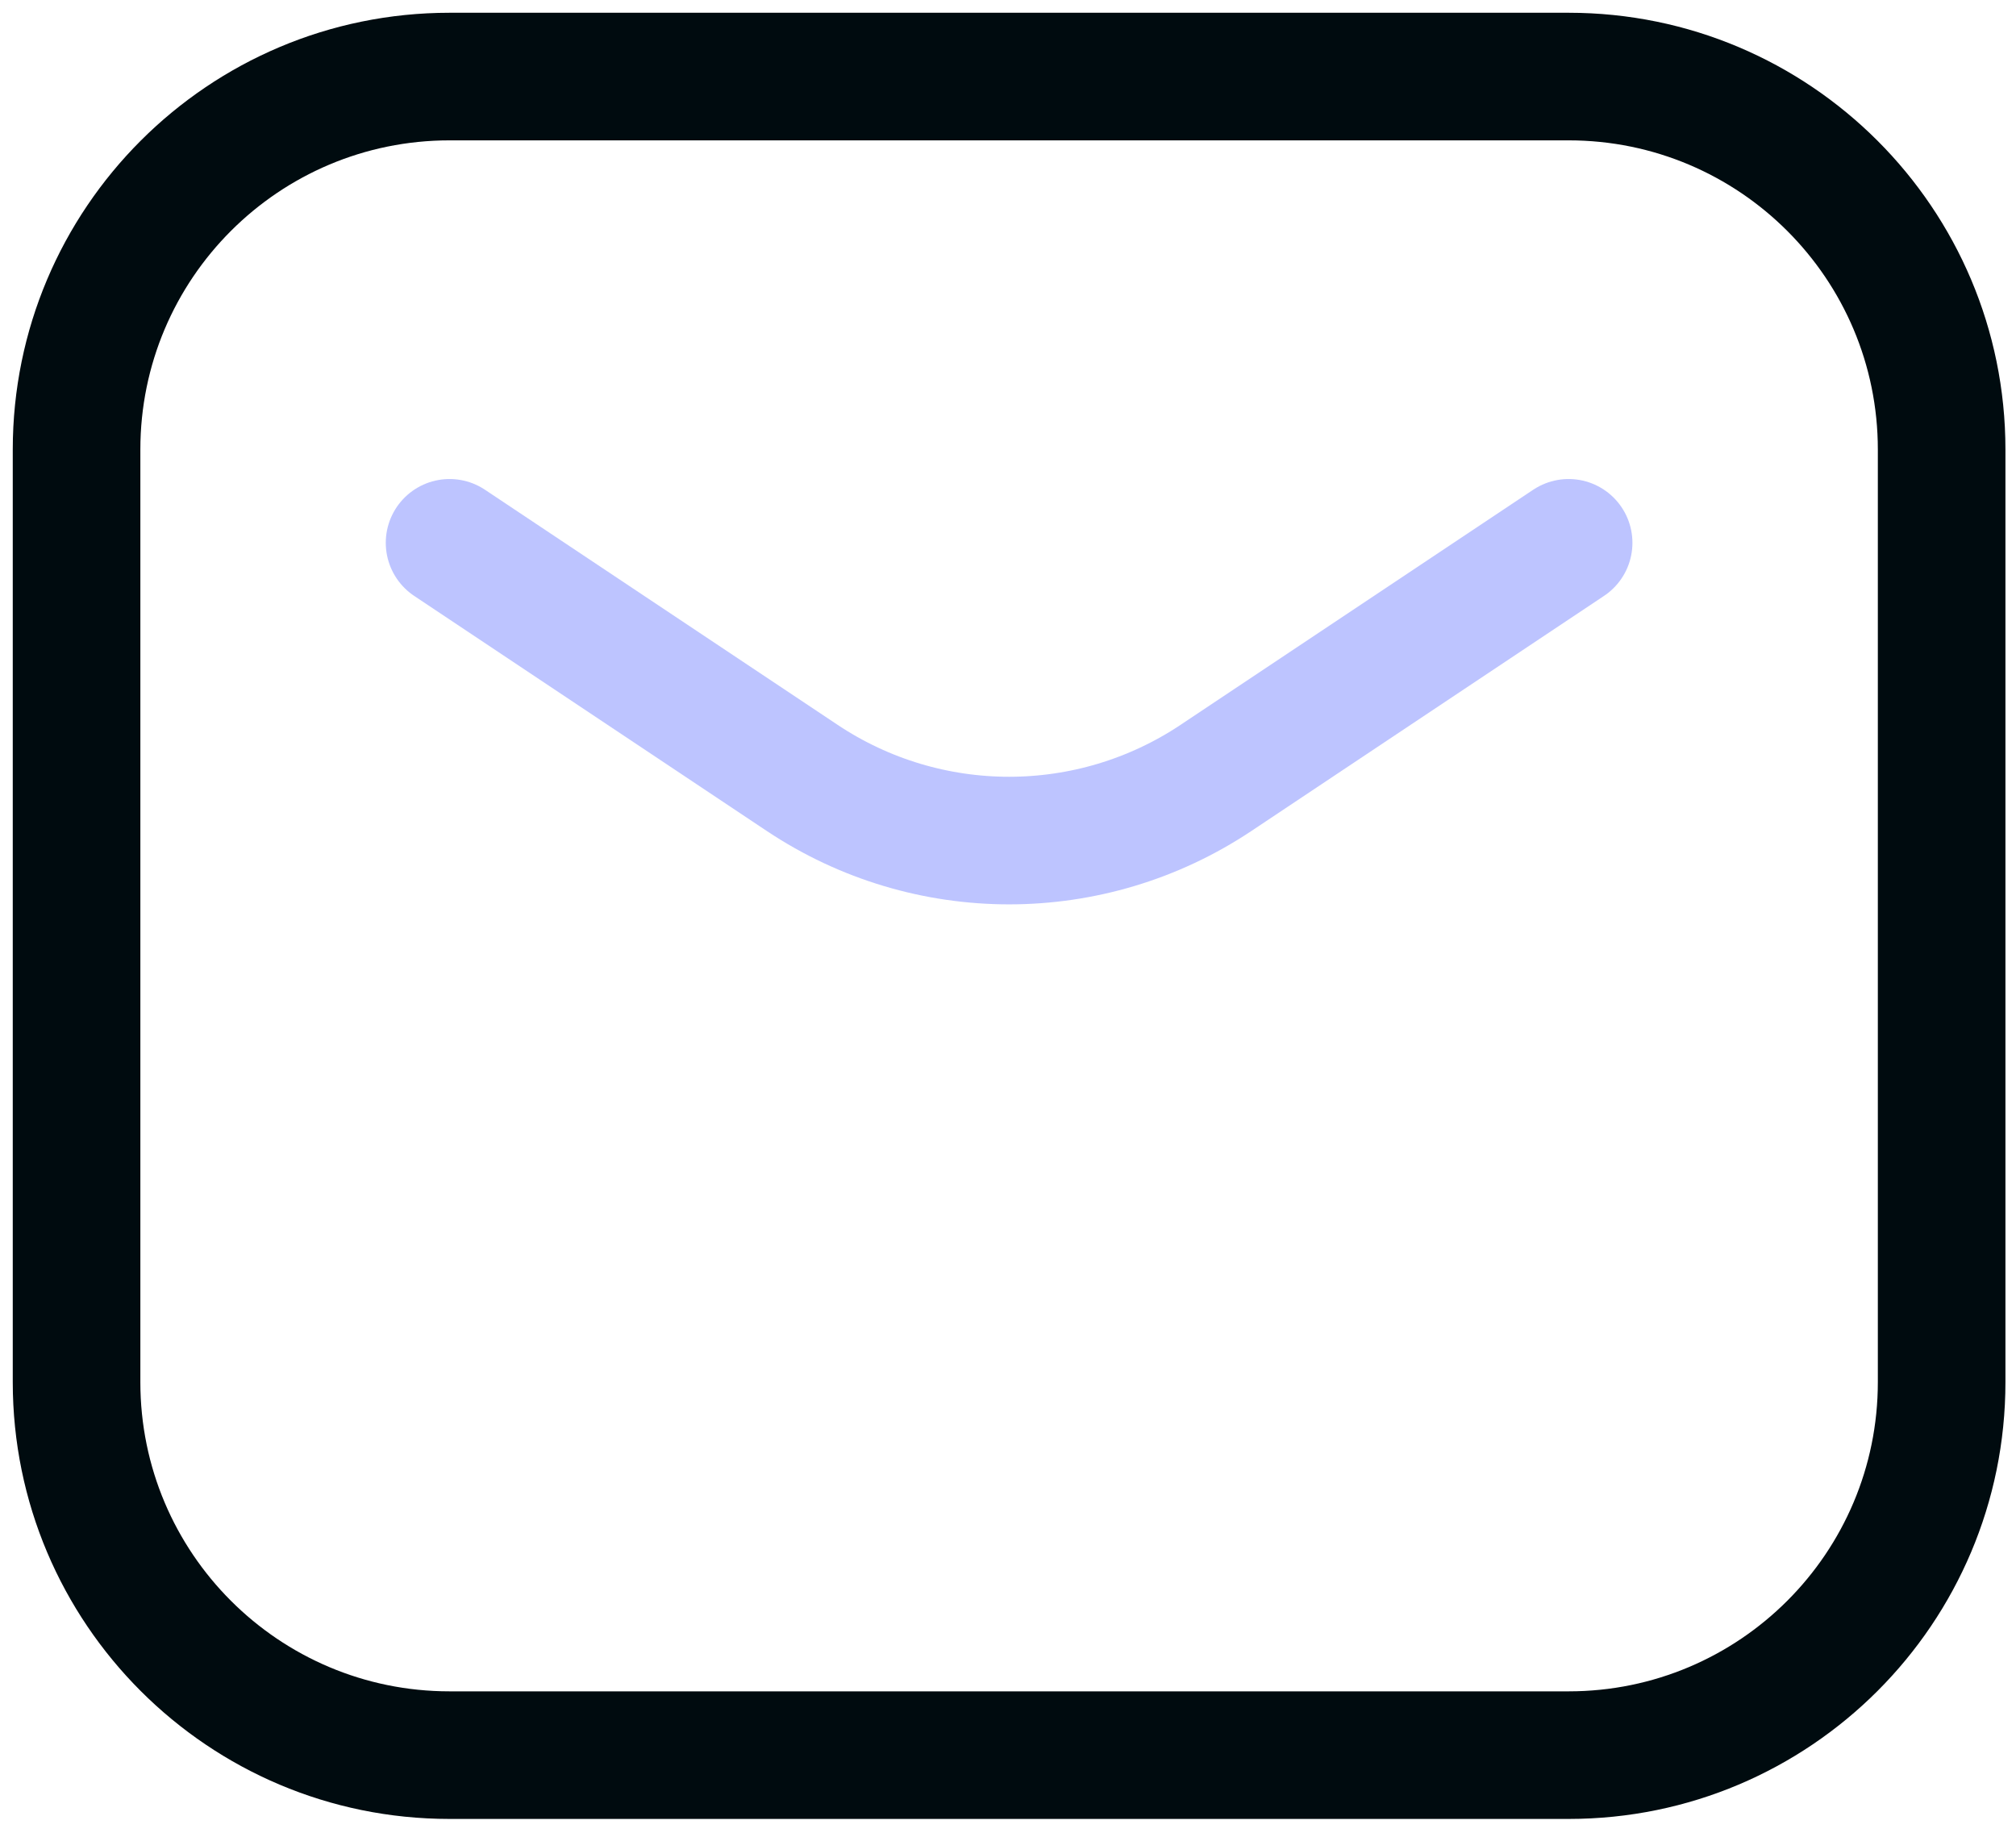
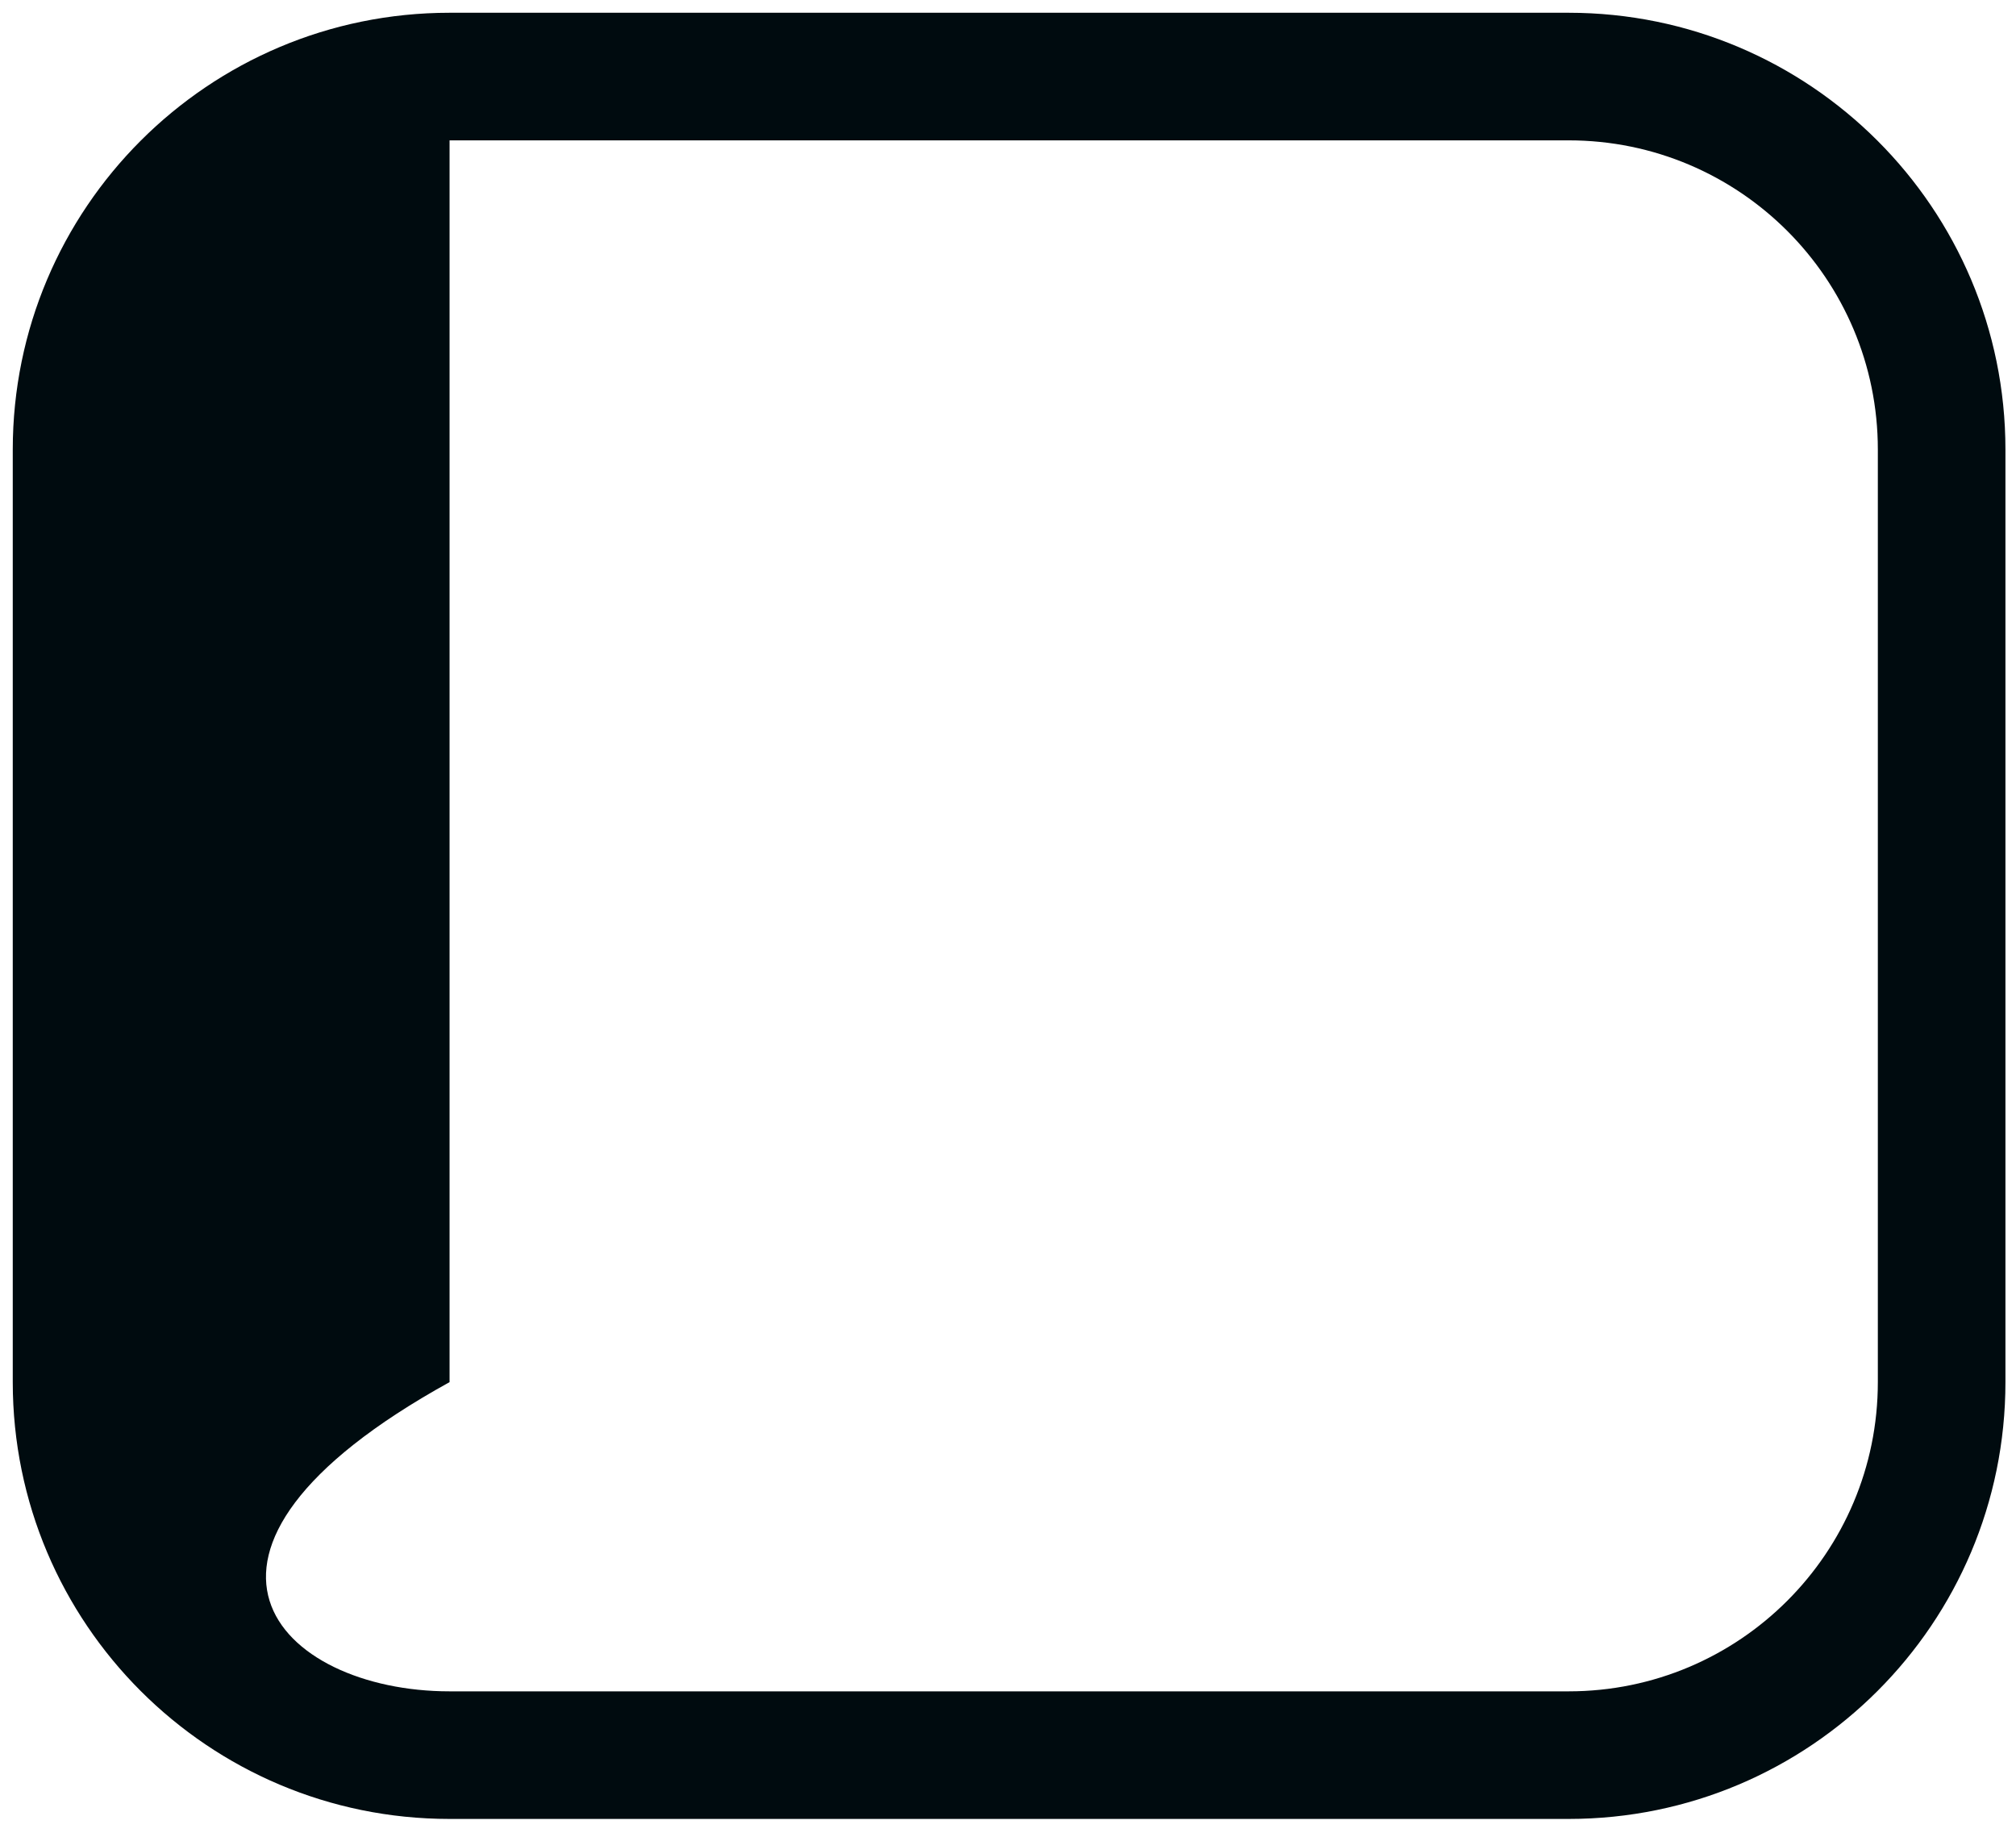
<svg xmlns="http://www.w3.org/2000/svg" width="79" height="72" viewBox="0 0 79 72" fill="none">
-   <path fill-rule="evenodd" clip-rule="evenodd" d="M0.5 17.617C0.5 8.164 8.164 0.5 17.617 0.5H61.469C70.922 0.5 78.586 8.164 78.586 17.617V54.16C78.586 63.614 70.922 71.277 61.469 71.277H17.617C8.164 71.277 0.5 63.614 0.5 54.16V17.617ZM17.617 5.5C10.925 5.5 5.5 10.925 5.5 17.617V54.16C5.5 60.852 10.925 66.277 17.617 66.277H61.469C68.161 66.277 73.586 60.852 73.586 54.16V17.617C73.586 10.925 68.161 5.5 61.469 5.5H17.617Z" fill="#000B0F" />
-   <path d="M17.617 21.271L31.435 30.483C36.345 33.757 42.741 33.757 47.651 30.483L61.469 21.271" stroke="#BDC4FF" stroke-width="5" stroke-linecap="round" stroke-linejoin="round" />
+   <path fill-rule="evenodd" clip-rule="evenodd" d="M0.5 17.617C0.5 8.164 8.164 0.5 17.617 0.5H61.469C70.922 0.5 78.586 8.164 78.586 17.617V54.16C78.586 63.614 70.922 71.277 61.469 71.277H17.617C8.164 71.277 0.5 63.614 0.5 54.16V17.617ZM17.617 5.5V54.16C5.5 60.852 10.925 66.277 17.617 66.277H61.469C68.161 66.277 73.586 60.852 73.586 54.16V17.617C73.586 10.925 68.161 5.5 61.469 5.5H17.617Z" fill="#000B0F" />
</svg>